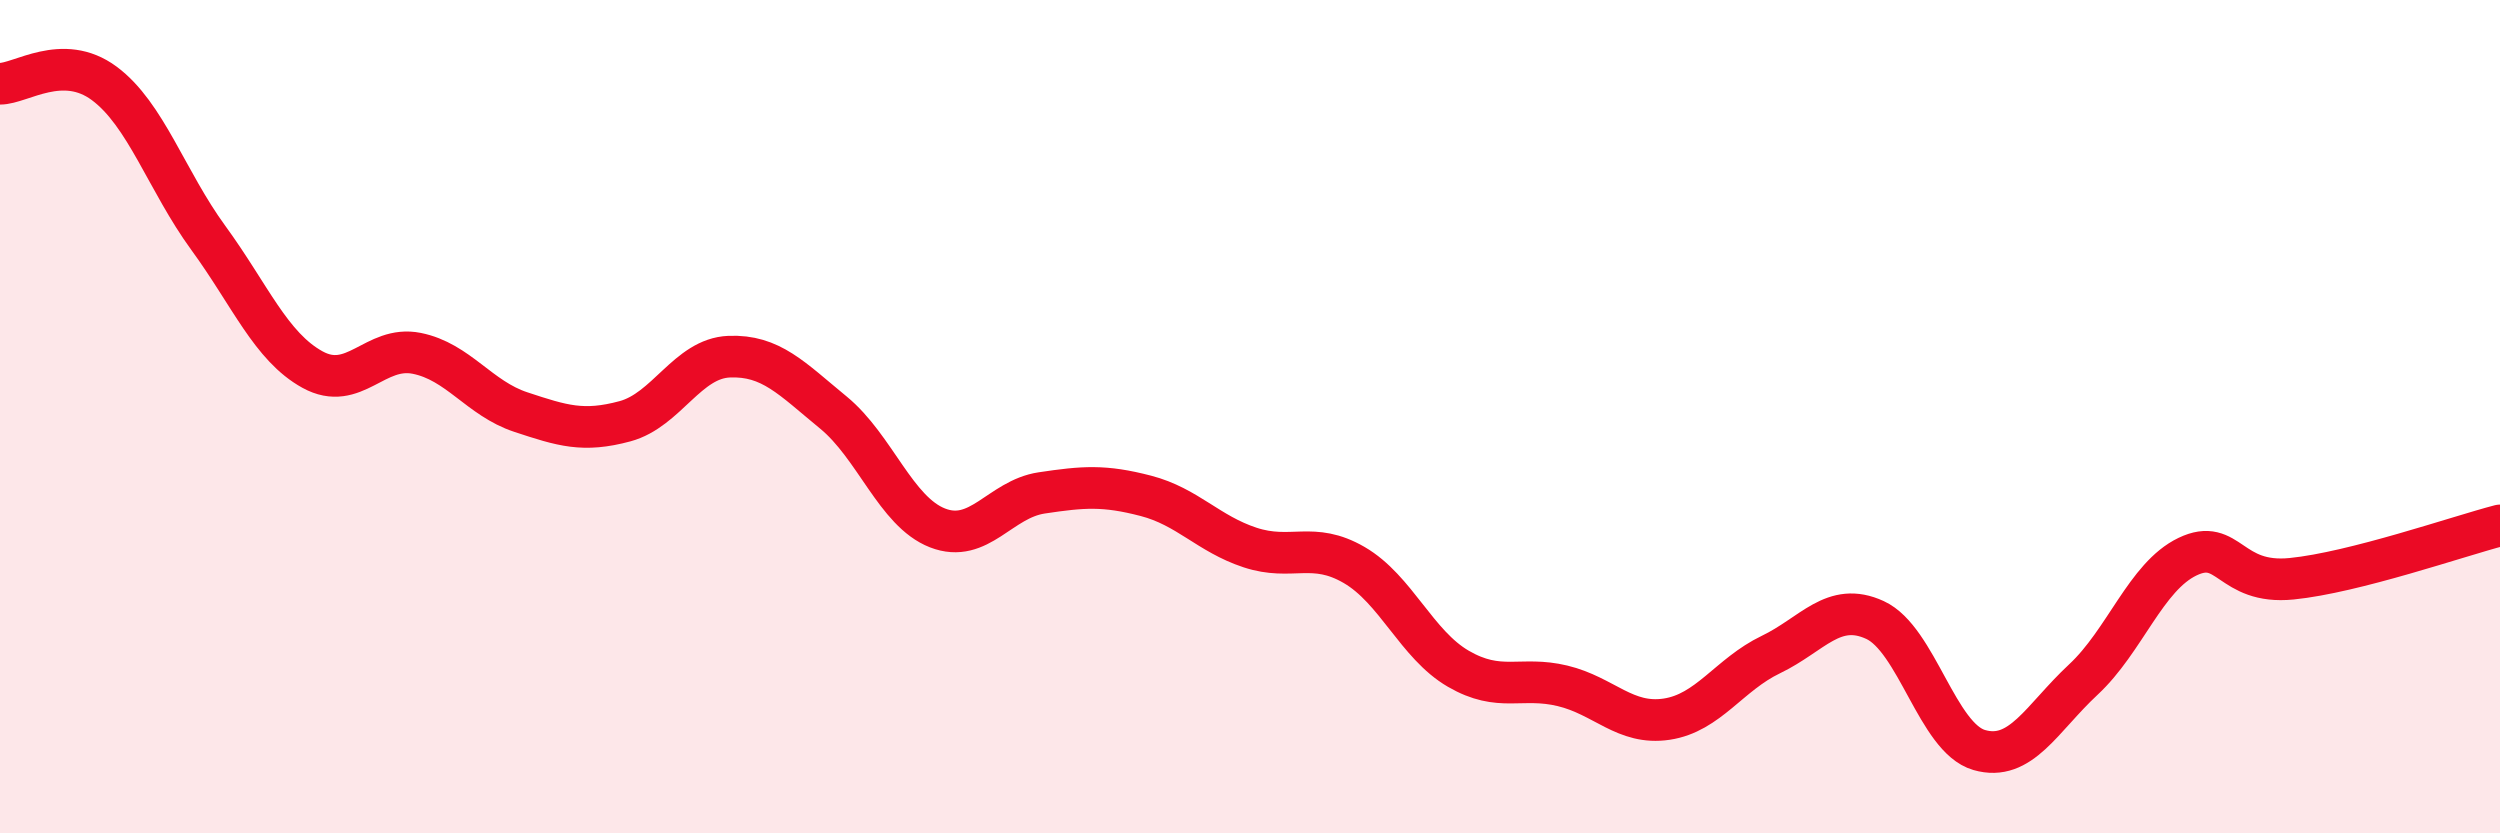
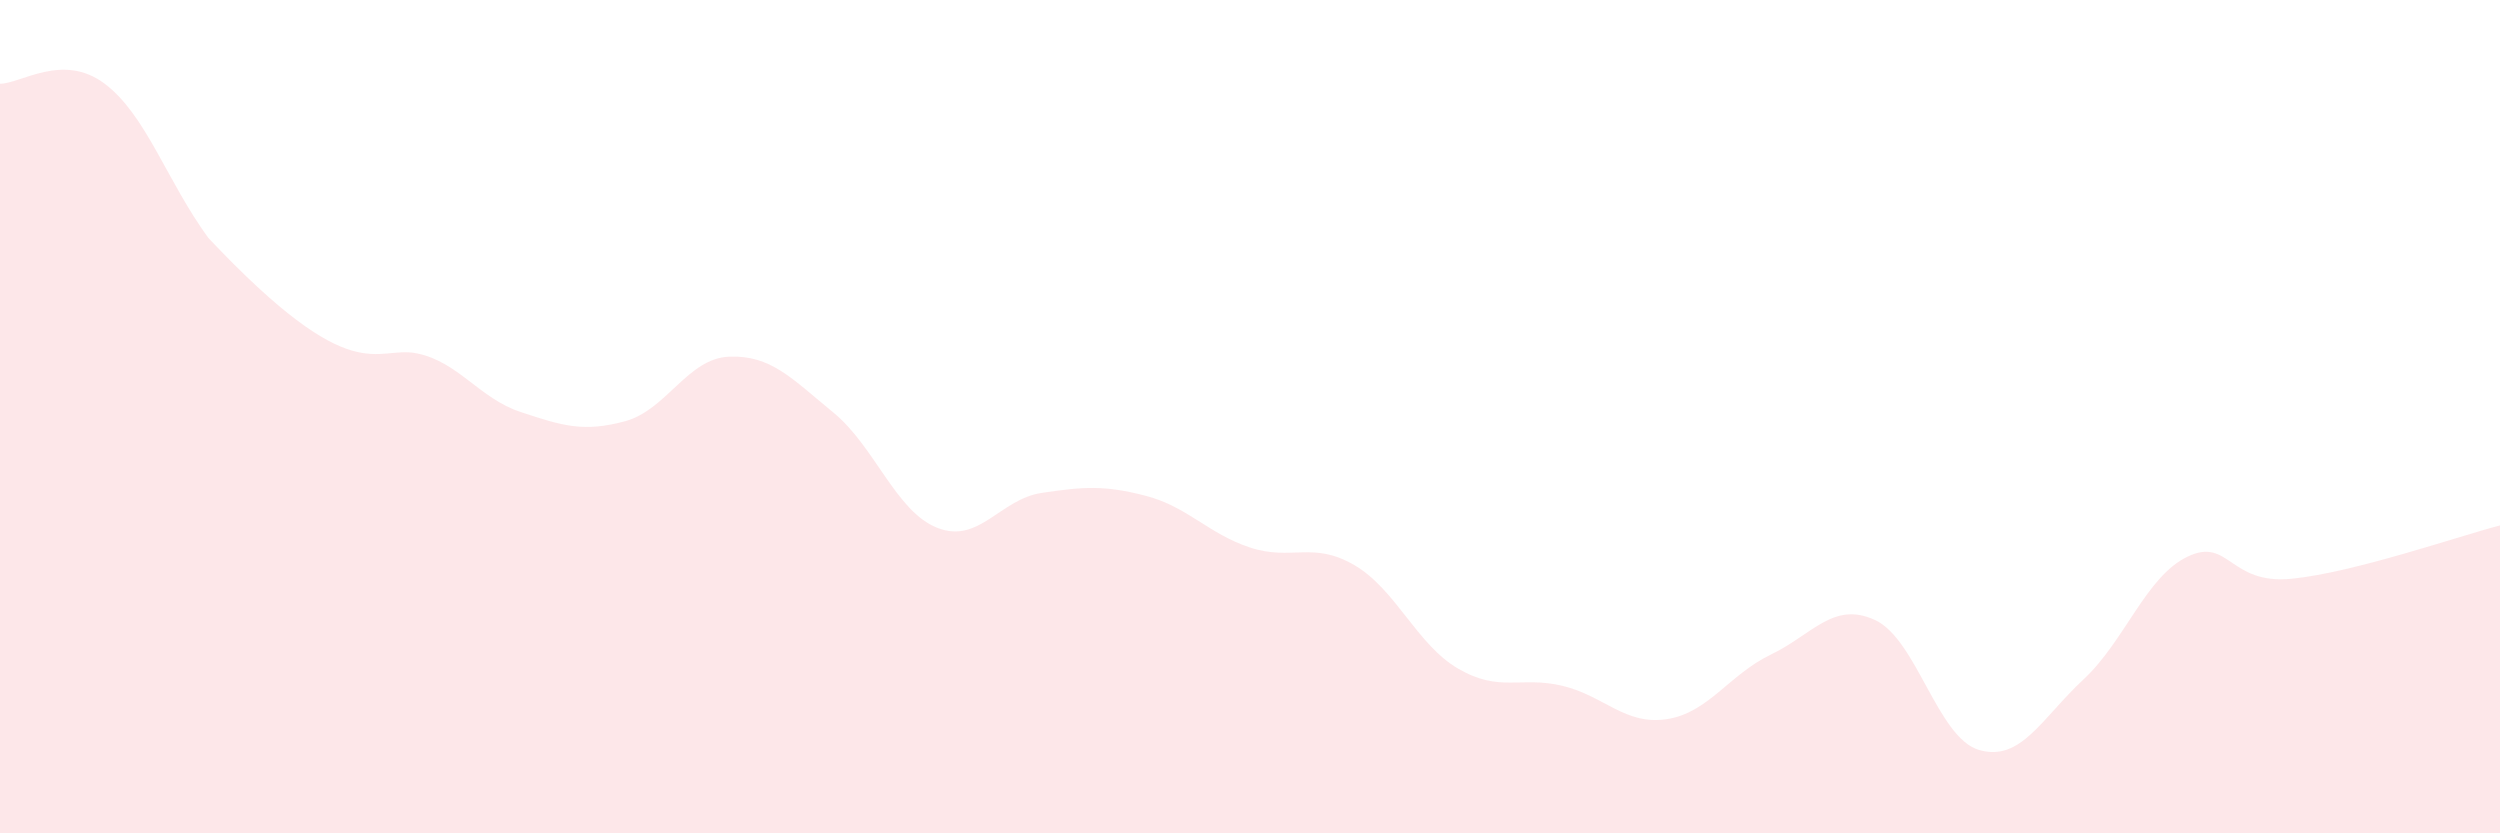
<svg xmlns="http://www.w3.org/2000/svg" width="60" height="20" viewBox="0 0 60 20">
-   <path d="M 0,2.01 C 0.5,2.01 1.5,1.26 2.5,2 C 3.5,2.74 4,4.34 5,5.71 C 6,7.08 6.5,8.32 7.5,8.87 C 8.5,9.42 9,8.28 10,8.48 C 11,8.68 11.5,9.56 12.5,9.89 C 13.5,10.22 14,10.38 15,10.11 C 16,9.84 16.5,8.6 17.5,8.56 C 18.5,8.52 19,9.08 20,9.9 C 21,10.72 21.5,12.28 22.5,12.67 C 23.5,13.06 24,11.98 25,11.83 C 26,11.68 26.5,11.64 27.5,11.9 C 28.5,12.16 29,12.81 30,13.14 C 31,13.47 31.5,12.98 32.5,13.56 C 33.5,14.14 34,15.47 35,16.05 C 36,16.63 36.5,16.22 37.5,16.46 C 38.5,16.7 39,17.41 40,17.26 C 41,17.11 41.5,16.19 42.5,15.71 C 43.5,15.23 44,14.42 45,14.88 C 46,15.34 46.5,17.71 47.5,18 C 48.5,18.29 49,17.24 50,16.31 C 51,15.38 51.5,13.84 52.5,13.36 C 53.5,12.88 53.5,14.04 55,13.89 C 56.5,13.74 59,12.87 60,12.61L60 20L0 20Z" fill="#EB0A25" opacity="0.1" stroke-linecap="round" stroke-linejoin="round" />
-   <path d="M 0,2.01 C 0.5,2.01 1.5,1.26 2.5,2 C 3.5,2.74 4,4.34 5,5.71 C 6,7.08 6.5,8.32 7.5,8.87 C 8.5,9.42 9,8.28 10,8.48 C 11,8.68 11.5,9.56 12.5,9.89 C 13.5,10.22 14,10.38 15,10.11 C 16,9.84 16.5,8.6 17.5,8.56 C 18.5,8.52 19,9.08 20,9.9 C 21,10.72 21.5,12.28 22.5,12.67 C 23.5,13.06 24,11.98 25,11.83 C 26,11.68 26.5,11.64 27.5,11.9 C 28.5,12.16 29,12.81 30,13.14 C 31,13.47 31.5,12.98 32.5,13.56 C 33.5,14.14 34,15.47 35,16.05 C 36,16.63 36.5,16.22 37.5,16.46 C 38.5,16.7 39,17.41 40,17.26 C 41,17.11 41.5,16.19 42.5,15.71 C 43.5,15.23 44,14.42 45,14.88 C 46,15.34 46.5,17.71 47.5,18 C 48.5,18.29 49,17.24 50,16.31 C 51,15.38 51.5,13.84 52.5,13.36 C 53.5,12.88 53.5,14.04 55,13.89 C 56.5,13.74 59,12.87 60,12.61" stroke="#EB0A25" stroke-width="1" fill="none" stroke-linecap="round" stroke-linejoin="round" />
+   <path d="M 0,2.01 C 0.5,2.01 1.5,1.26 2.5,2 C 3.5,2.74 4,4.34 5,5.71 C 8.5,9.42 9,8.28 10,8.48 C 11,8.68 11.5,9.56 12.5,9.89 C 13.5,10.22 14,10.38 15,10.11 C 16,9.84 16.5,8.6 17.5,8.56 C 18.5,8.52 19,9.08 20,9.9 C 21,10.72 21.5,12.28 22.5,12.67 C 23.5,13.06 24,11.98 25,11.83 C 26,11.68 26.5,11.64 27.5,11.9 C 28.5,12.16 29,12.81 30,13.14 C 31,13.47 31.5,12.98 32.5,13.56 C 33.5,14.14 34,15.47 35,16.05 C 36,16.63 36.5,16.22 37.5,16.46 C 38.5,16.7 39,17.41 40,17.26 C 41,17.11 41.5,16.19 42.5,15.71 C 43.5,15.23 44,14.42 45,14.88 C 46,15.34 46.5,17.71 47.5,18 C 48.5,18.29 49,17.24 50,16.31 C 51,15.38 51.5,13.84 52.5,13.36 C 53.5,12.88 53.5,14.04 55,13.89 C 56.5,13.74 59,12.87 60,12.61L60 20L0 20Z" fill="#EB0A25" opacity="0.1" stroke-linecap="round" stroke-linejoin="round" />
</svg>